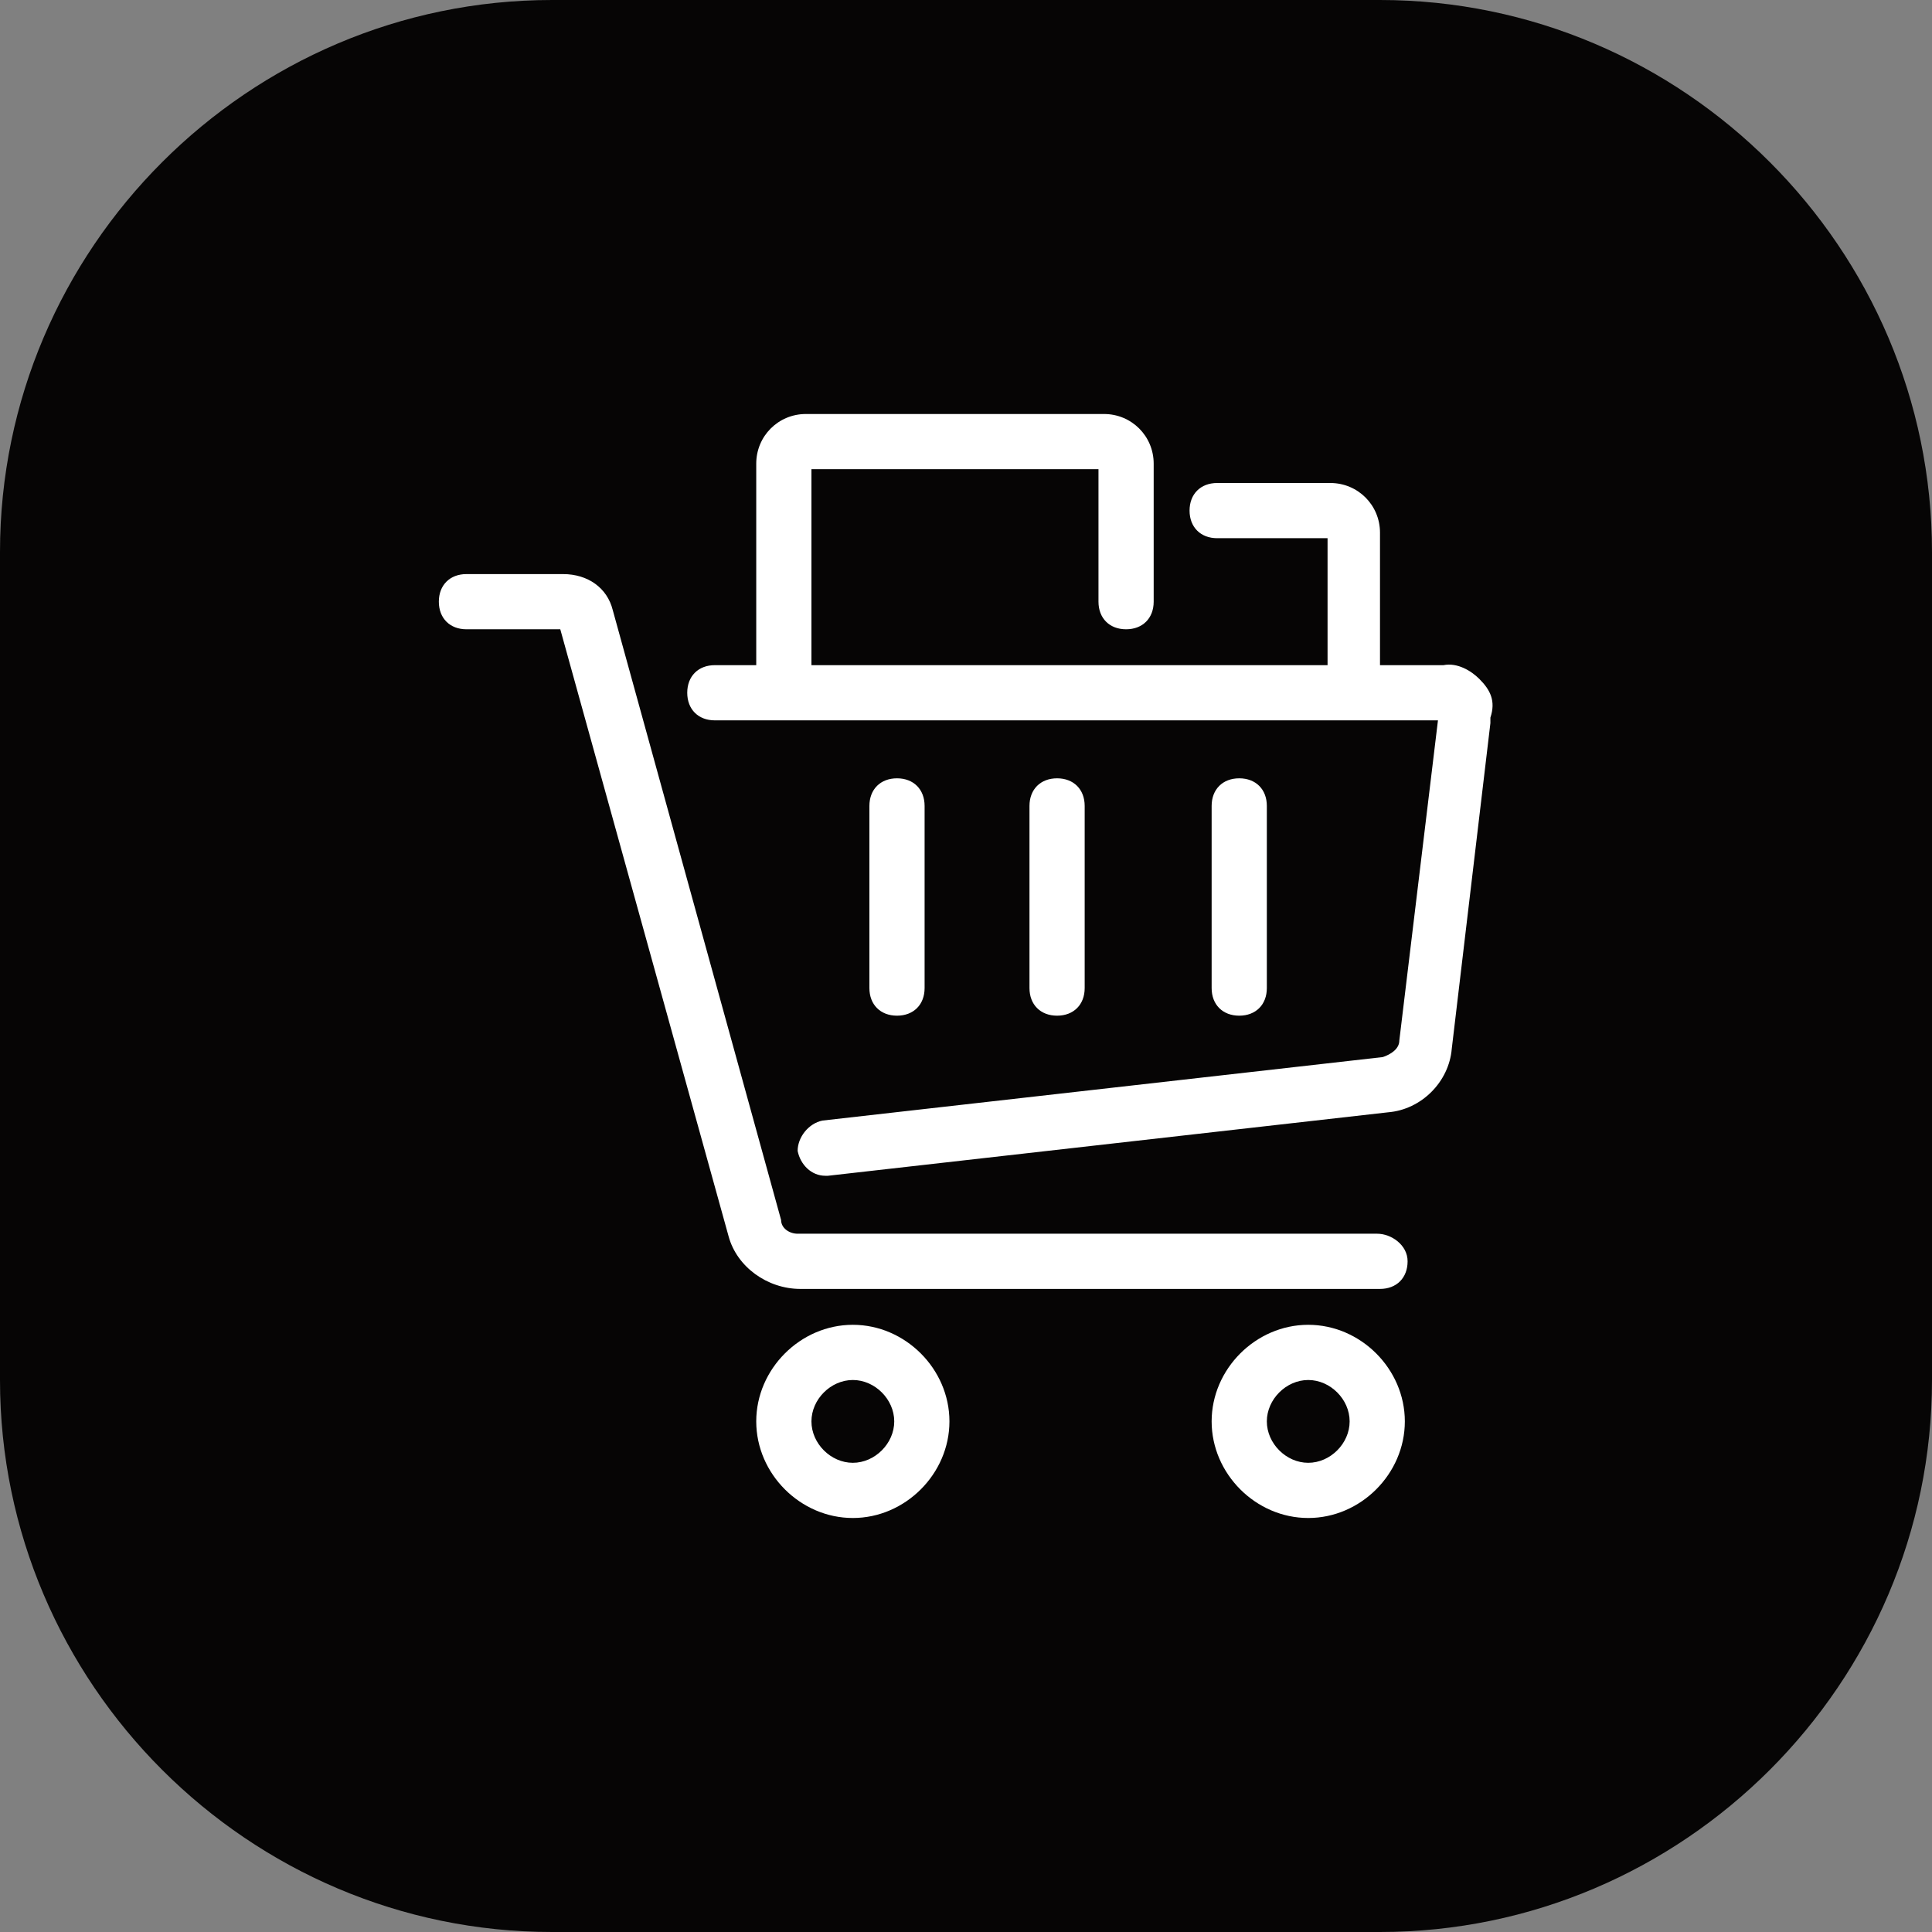
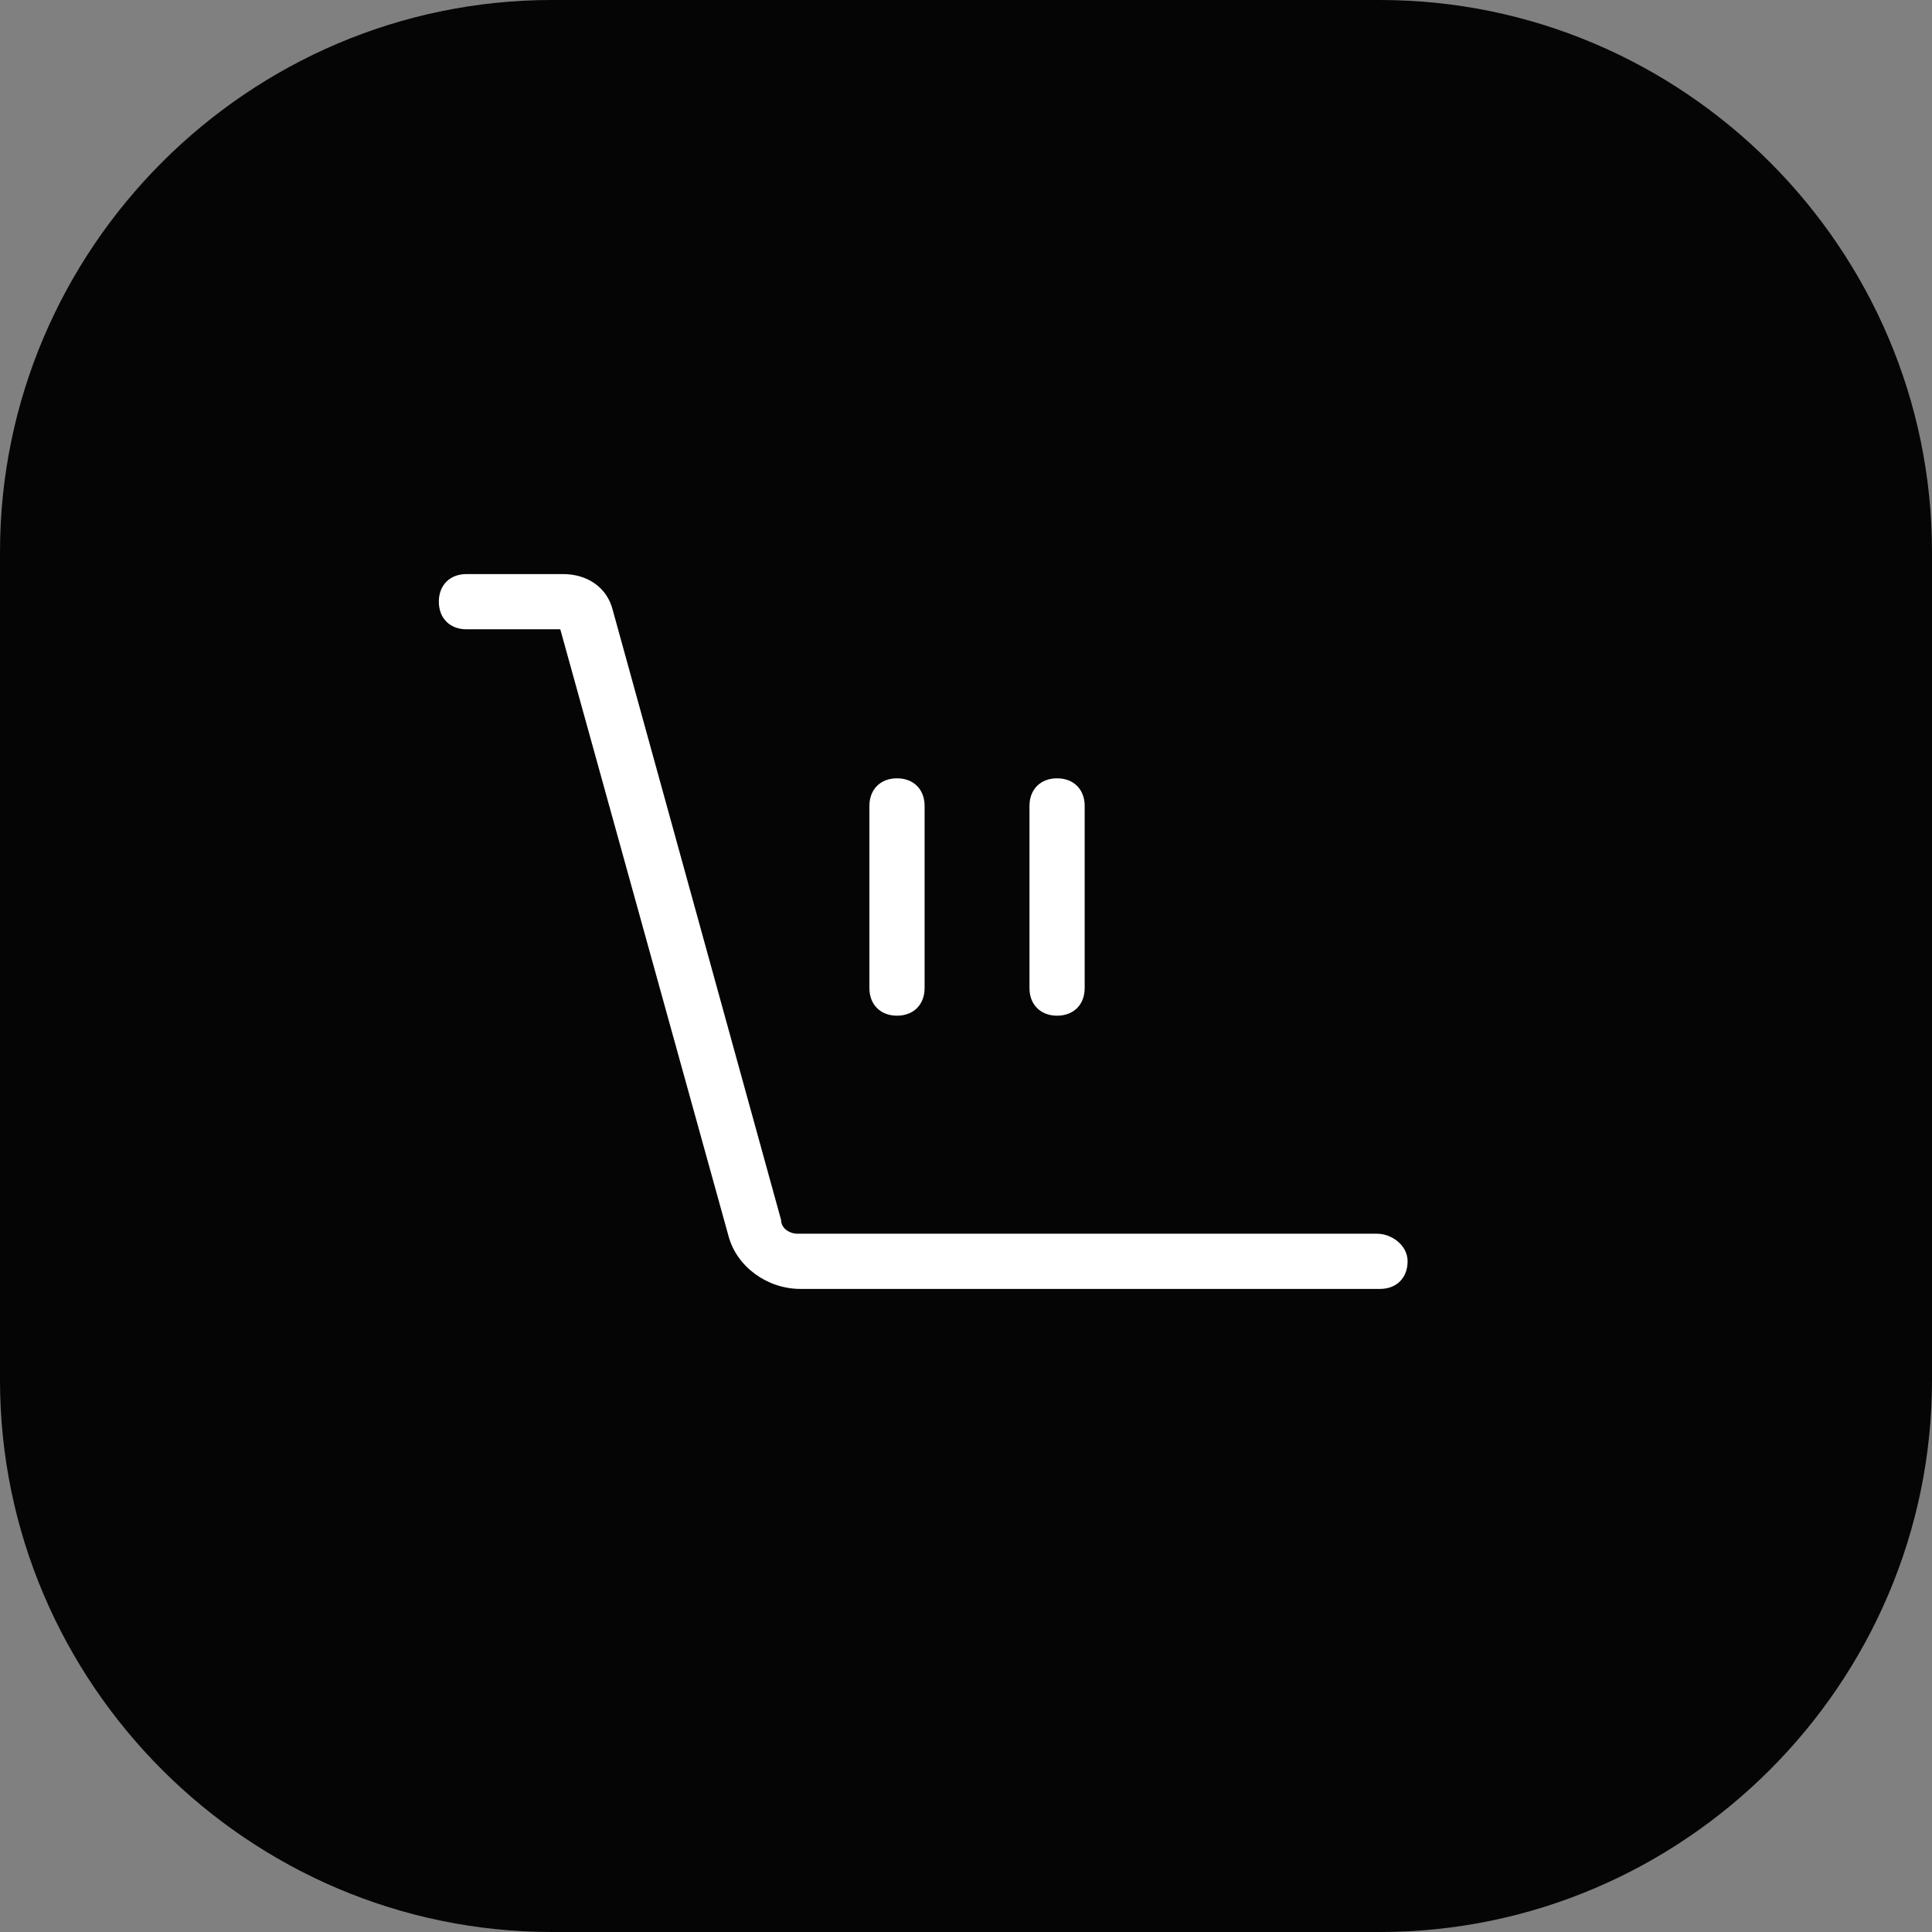
<svg xmlns="http://www.w3.org/2000/svg" version="1.0" id="Capa_1" x="0px" y="0px" viewBox="0 0 70 70" style="enable-background:new 0 0 70 70;" xml:space="preserve">
  <rect x="0" y="0" width="70" height="70" fill="#808080" stroke="none" />
  <path id="Rectángulo_71_00000099658013059991969520000017304488858946492815_" style="fill:#060505;" d="M20,0h30c11,0,20,9,20,20  v30c0,11-9,20-20,20H20C9,70,0,61,0,50V20C0,9,9,0,20,0z" />
  <g>
    <path style="fill:#FFFFFF;" d="M49.9,44.7h-21c-0.3,0-0.6-0.2-0.6-0.5l-6.1-22.1c-0.2-0.8-0.9-1.3-1.8-1.3c0,0,0,0,0,0h-3.5   c-0.6,0-1,0.4-1,1s0.4,1,1,1h3.4l6.1,22c0.3,1.1,1.4,1.9,2.6,1.9h21c0.6,0,1-0.4,1-1S50.4,44.7,49.9,44.7z" />
-     <path style="fill:#FFFFFF;" d="M53.6,24.6c-0.3-0.3-0.8-0.6-1.3-0.5H50v-4.8c0-1-0.8-1.8-1.8-1.8h-4.1c-0.6,0-1,0.4-1,1s0.4,1,1,1   h4v4.6H29.4V17h10.4v4.8c0,0.6,0.4,1,1,1s1-0.4,1-1v-5c0-1-0.8-1.8-1.8-1.8H29.2c-1,0-1.8,0.8-1.8,1.8v7.3h-1.5c-0.6,0-1,0.4-1,1   s0.4,1,1,1h26.2l-1.4,11.6c0,0.3-0.3,0.5-0.6,0.6l-20.3,2.3c-0.5,0.1-0.9,0.6-0.9,1.1c0.1,0.5,0.5,0.9,1,0.9c0,0,0.1,0,0.1,0   l20.3-2.3c1.2-0.1,2.2-1.1,2.3-2.3l1.4-11.8c0,0,0-0.2,0-0.2C54.2,25.4,54,25,53.6,24.6z" />
-     <path style="fill:#FFFFFF;" d="M30.9,48c-1.9,0-3.5,1.6-3.5,3.5S29,55,30.9,55c1.9,0,3.5-1.6,3.5-3.5S32.8,48,30.9,48z M30.9,53   c-0.8,0-1.5-0.7-1.5-1.5s0.7-1.5,1.5-1.5s1.5,0.7,1.5,1.5S31.7,53,30.9,53z" />
-     <path style="fill:#FFFFFF;" d="M47.4,48c-1.9,0-3.5,1.6-3.5,3.5s1.6,3.5,3.5,3.5c1.9,0,3.5-1.6,3.5-3.5S49.3,48,47.4,48z M47.4,53   c-0.8,0-1.5-0.7-1.5-1.5s0.7-1.5,1.5-1.5s1.5,0.7,1.5,1.5S48.2,53,47.4,53z" />
    <path style="fill:#FFFFFF;" d="M39.3,35.8v-6.6c0-0.6-0.4-1-1-1s-1,0.4-1,1v6.6c0,0.6,0.4,1,1,1S39.3,36.4,39.3,35.8z" />
    <path style="fill:#FFFFFF;" d="M33.5,35.8v-6.6c0-0.6-0.4-1-1-1s-1,0.4-1,1v6.6c0,0.6,0.4,1,1,1S33.5,36.4,33.5,35.8z" />
-     <path style="fill:#FFFFFF;" d="M45.9,35.8v-6.6c0-0.6-0.4-1-1-1s-1,0.4-1,1v6.6c0,0.6,0.4,1,1,1S45.9,36.4,45.9,35.8z" />
  </g>
</svg>